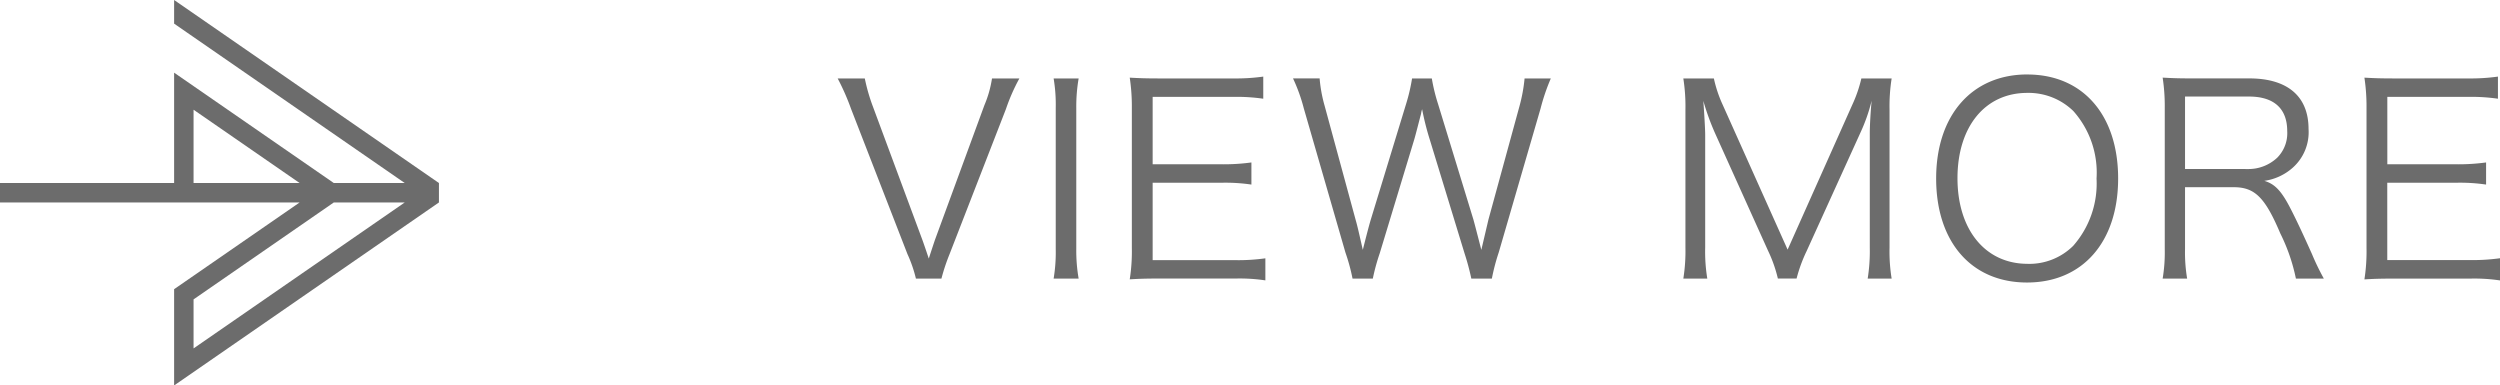
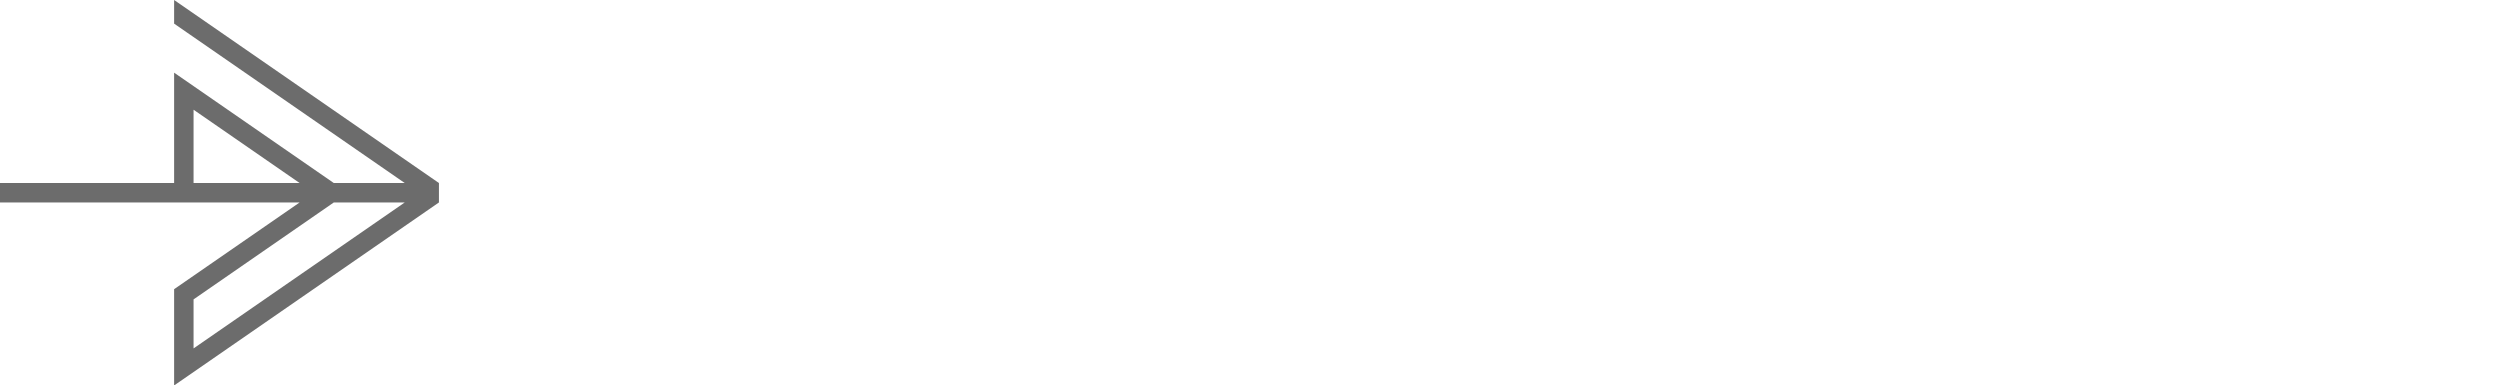
<svg xmlns="http://www.w3.org/2000/svg" width="170.867" height="26.346" viewBox="0 0 170.867 26.346">
  <g id="グループ_1015" data-name="グループ 1015" transform="translate(18052 -3477)">
-     <path id="パス_763" data-name="パス 763" d="M2.628-11.952a12.564,12.564,0,0,1-.522-1.836H.252A15.969,15.969,0,0,1,1.17-11.7L5.022-1.782A9.03,9.03,0,0,1,5.6-.108H7.344A13.5,13.5,0,0,1,7.9-1.782L11.754-11.7a12.976,12.976,0,0,1,.918-2.088H10.8a7.57,7.57,0,0,1-.522,1.836L6.894-2.736c-.126.378-.234.7-.414,1.26-.18-.54-.36-1.062-.432-1.26Zm12.384-1.836a10.77,10.77,0,0,1,.144,2.016v9.648a10.893,10.893,0,0,1-.144,2.016h1.71a11.148,11.148,0,0,1-.162-2.016v-9.648a11.29,11.29,0,0,1,.162-2.016ZM29.484-1.494a13.331,13.331,0,0,1-2,.126H21.78V-6.66h4.734a12.209,12.209,0,0,1,2.016.126V-8.046a14.083,14.083,0,0,1-2.016.126H21.78v-4.608h5.544a12.648,12.648,0,0,1,2.016.126v-1.512a13.422,13.422,0,0,1-2.016.126h-5.13c-.864,0-1.35-.018-1.98-.054a13.266,13.266,0,0,1,.144,2.052V-2.2a12.39,12.39,0,0,1-.144,2.142c.612-.036,1.116-.054,1.98-.054h5.274a11.787,11.787,0,0,1,2.016.126ZM44.964-.108a14.091,14.091,0,0,1,.468-1.782l2.862-9.846a13.883,13.883,0,0,1,.7-2.052H47.2a10.993,10.993,0,0,1-.342,1.872L44.73-4.14l-.486,2.07c-.36-1.4-.432-1.674-.54-2.07l-2.412-7.884a12.431,12.431,0,0,1-.432-1.764H39.51a12.488,12.488,0,0,1-.414,1.764l-2.412,7.9c-.144.486-.36,1.332-.54,2.052-.252-1.1-.36-1.6-.486-2.034l-2.124-7.812a9.7,9.7,0,0,1-.342-1.872H31.374a11.66,11.66,0,0,1,.738,2.052L34.956-1.89a13.144,13.144,0,0,1,.486,1.782h1.386A14.03,14.03,0,0,1,37.3-1.836l2.358-7.776c.108-.36.342-1.3.468-1.764a1.426,1.426,0,0,1,.072-.306,18.352,18.352,0,0,0,.522,2.07l2.376,7.776A16.714,16.714,0,0,1,43.56-.108ZM63.846-2a9.3,9.3,0,0,1,.666,1.89H65.79a10.2,10.2,0,0,1,.684-1.872l3.672-8.082a11.853,11.853,0,0,0,.774-2.2c-.072.738-.126,1.71-.126,2.214v7.812A12.039,12.039,0,0,1,70.65-.108h1.638a11.408,11.408,0,0,1-.144-2.124v-9.414a12.258,12.258,0,0,1,.144-2.142h-2.07a9.132,9.132,0,0,1-.612,1.782L65.178-2.088l-4.446-9.918a8.621,8.621,0,0,1-.594-1.782H58.05a12.39,12.39,0,0,1,.144,2.142v9.414A11.91,11.91,0,0,1,58.05-.108h1.638a11.408,11.408,0,0,1-.144-2.124v-7.7c0-.432-.072-1.548-.126-2.322a16.6,16.6,0,0,0,.81,2.232Zm17.712-12.06c-3.78,0-6.228,2.79-6.228,7.11,0,4.338,2.412,7.11,6.21,7.11s6.228-2.772,6.228-7.11S85.356-14.058,81.558-14.058Zm.018,12.942c-2.88,0-4.788-2.322-4.788-5.85s1.89-5.832,4.77-5.832a4.389,4.389,0,0,1,3.15,1.242,6.33,6.33,0,0,1,1.584,4.608,6.444,6.444,0,0,1-1.6,4.608A4.261,4.261,0,0,1,81.576-1.116Zm20.25,1.008a16.529,16.529,0,0,1-.81-1.674c-.558-1.242-.99-2.178-1.422-3.024-.648-1.278-1.1-1.764-1.836-1.98a3.7,3.7,0,0,0,1.944-.9,3.249,3.249,0,0,0,1.08-2.646c0-2.232-1.44-3.456-4.05-3.456h-3.96c-.828,0-1.332-.018-1.962-.054a12.89,12.89,0,0,1,.144,2.07v9.648A10.893,10.893,0,0,1,90.81-.108h1.674a10.854,10.854,0,0,1-.144-2.034V-6.354h3.33c1.44,0,2.142.7,3.186,3.168A12.55,12.55,0,0,1,99.918-.108ZM92.34-7.6v-4.95h4.374c1.71,0,2.61.828,2.61,2.358A2.375,2.375,0,0,1,98.64-8.37a2.874,2.874,0,0,1-2.034.774Zm21.528,6.1a13.331,13.331,0,0,1-2,.126h-5.706V-6.66H110.9a12.209,12.209,0,0,1,2.016.126V-8.046a14.083,14.083,0,0,1-2.016.126h-4.734v-4.608h5.544a12.648,12.648,0,0,1,2.016.126v-1.512a13.422,13.422,0,0,1-2.016.126h-5.13c-.864,0-1.35-.018-1.98-.054a13.266,13.266,0,0,1,.144,2.052V-2.2A12.39,12.39,0,0,1,104.6-.054c.612-.036,1.116-.054,1.98-.054h5.274a11.787,11.787,0,0,1,2.016.126Z" transform="translate(-17995 3496.149)" fill="#6c6c6c" />
    <path id="パス_408" data-name="パス 408" d="M13.229,20.462l9.586-6.625h4.848L13.229,23.813Zm0-12.963,7.249,5.01H13.229ZM11.9,0V1.615L27.663,12.509H22.814L11.9,4.966v7.543H0v1.329H20.478L11.9,19.765v6.58L30,13.837V12.509Z" transform="translate(-18052 3477)" fill="#6c6c6c" />
  </g>
</svg>